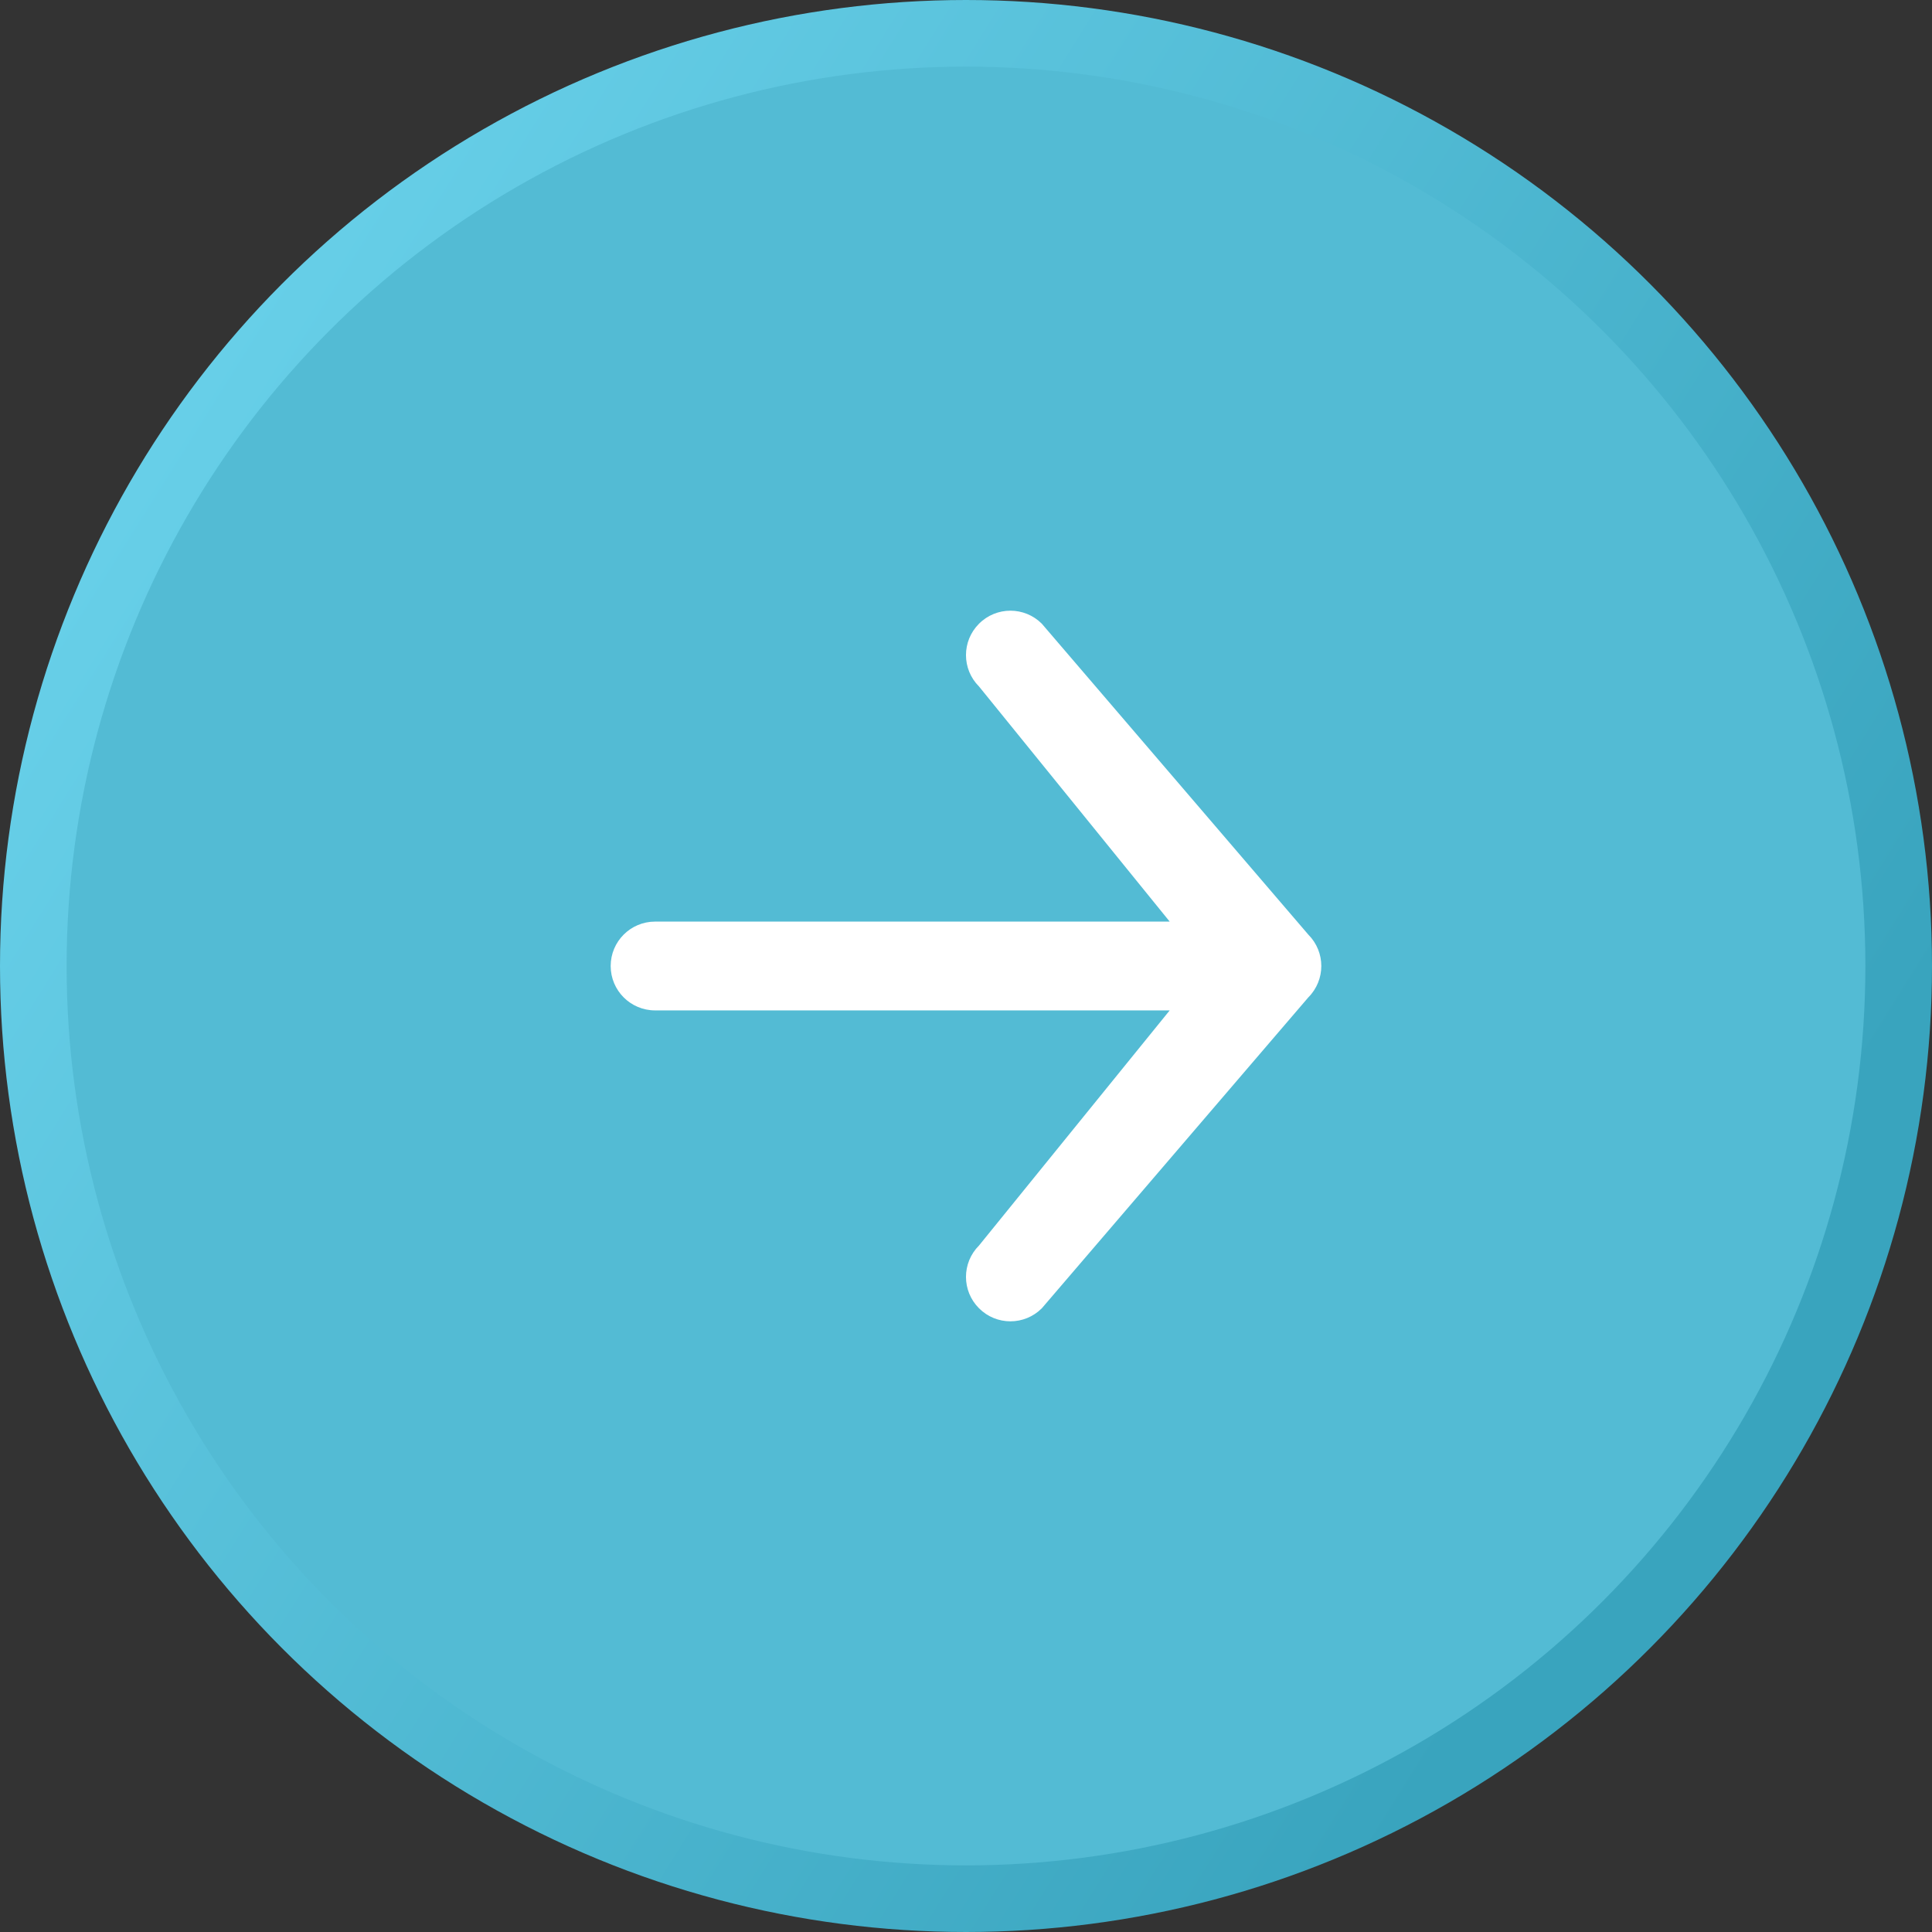
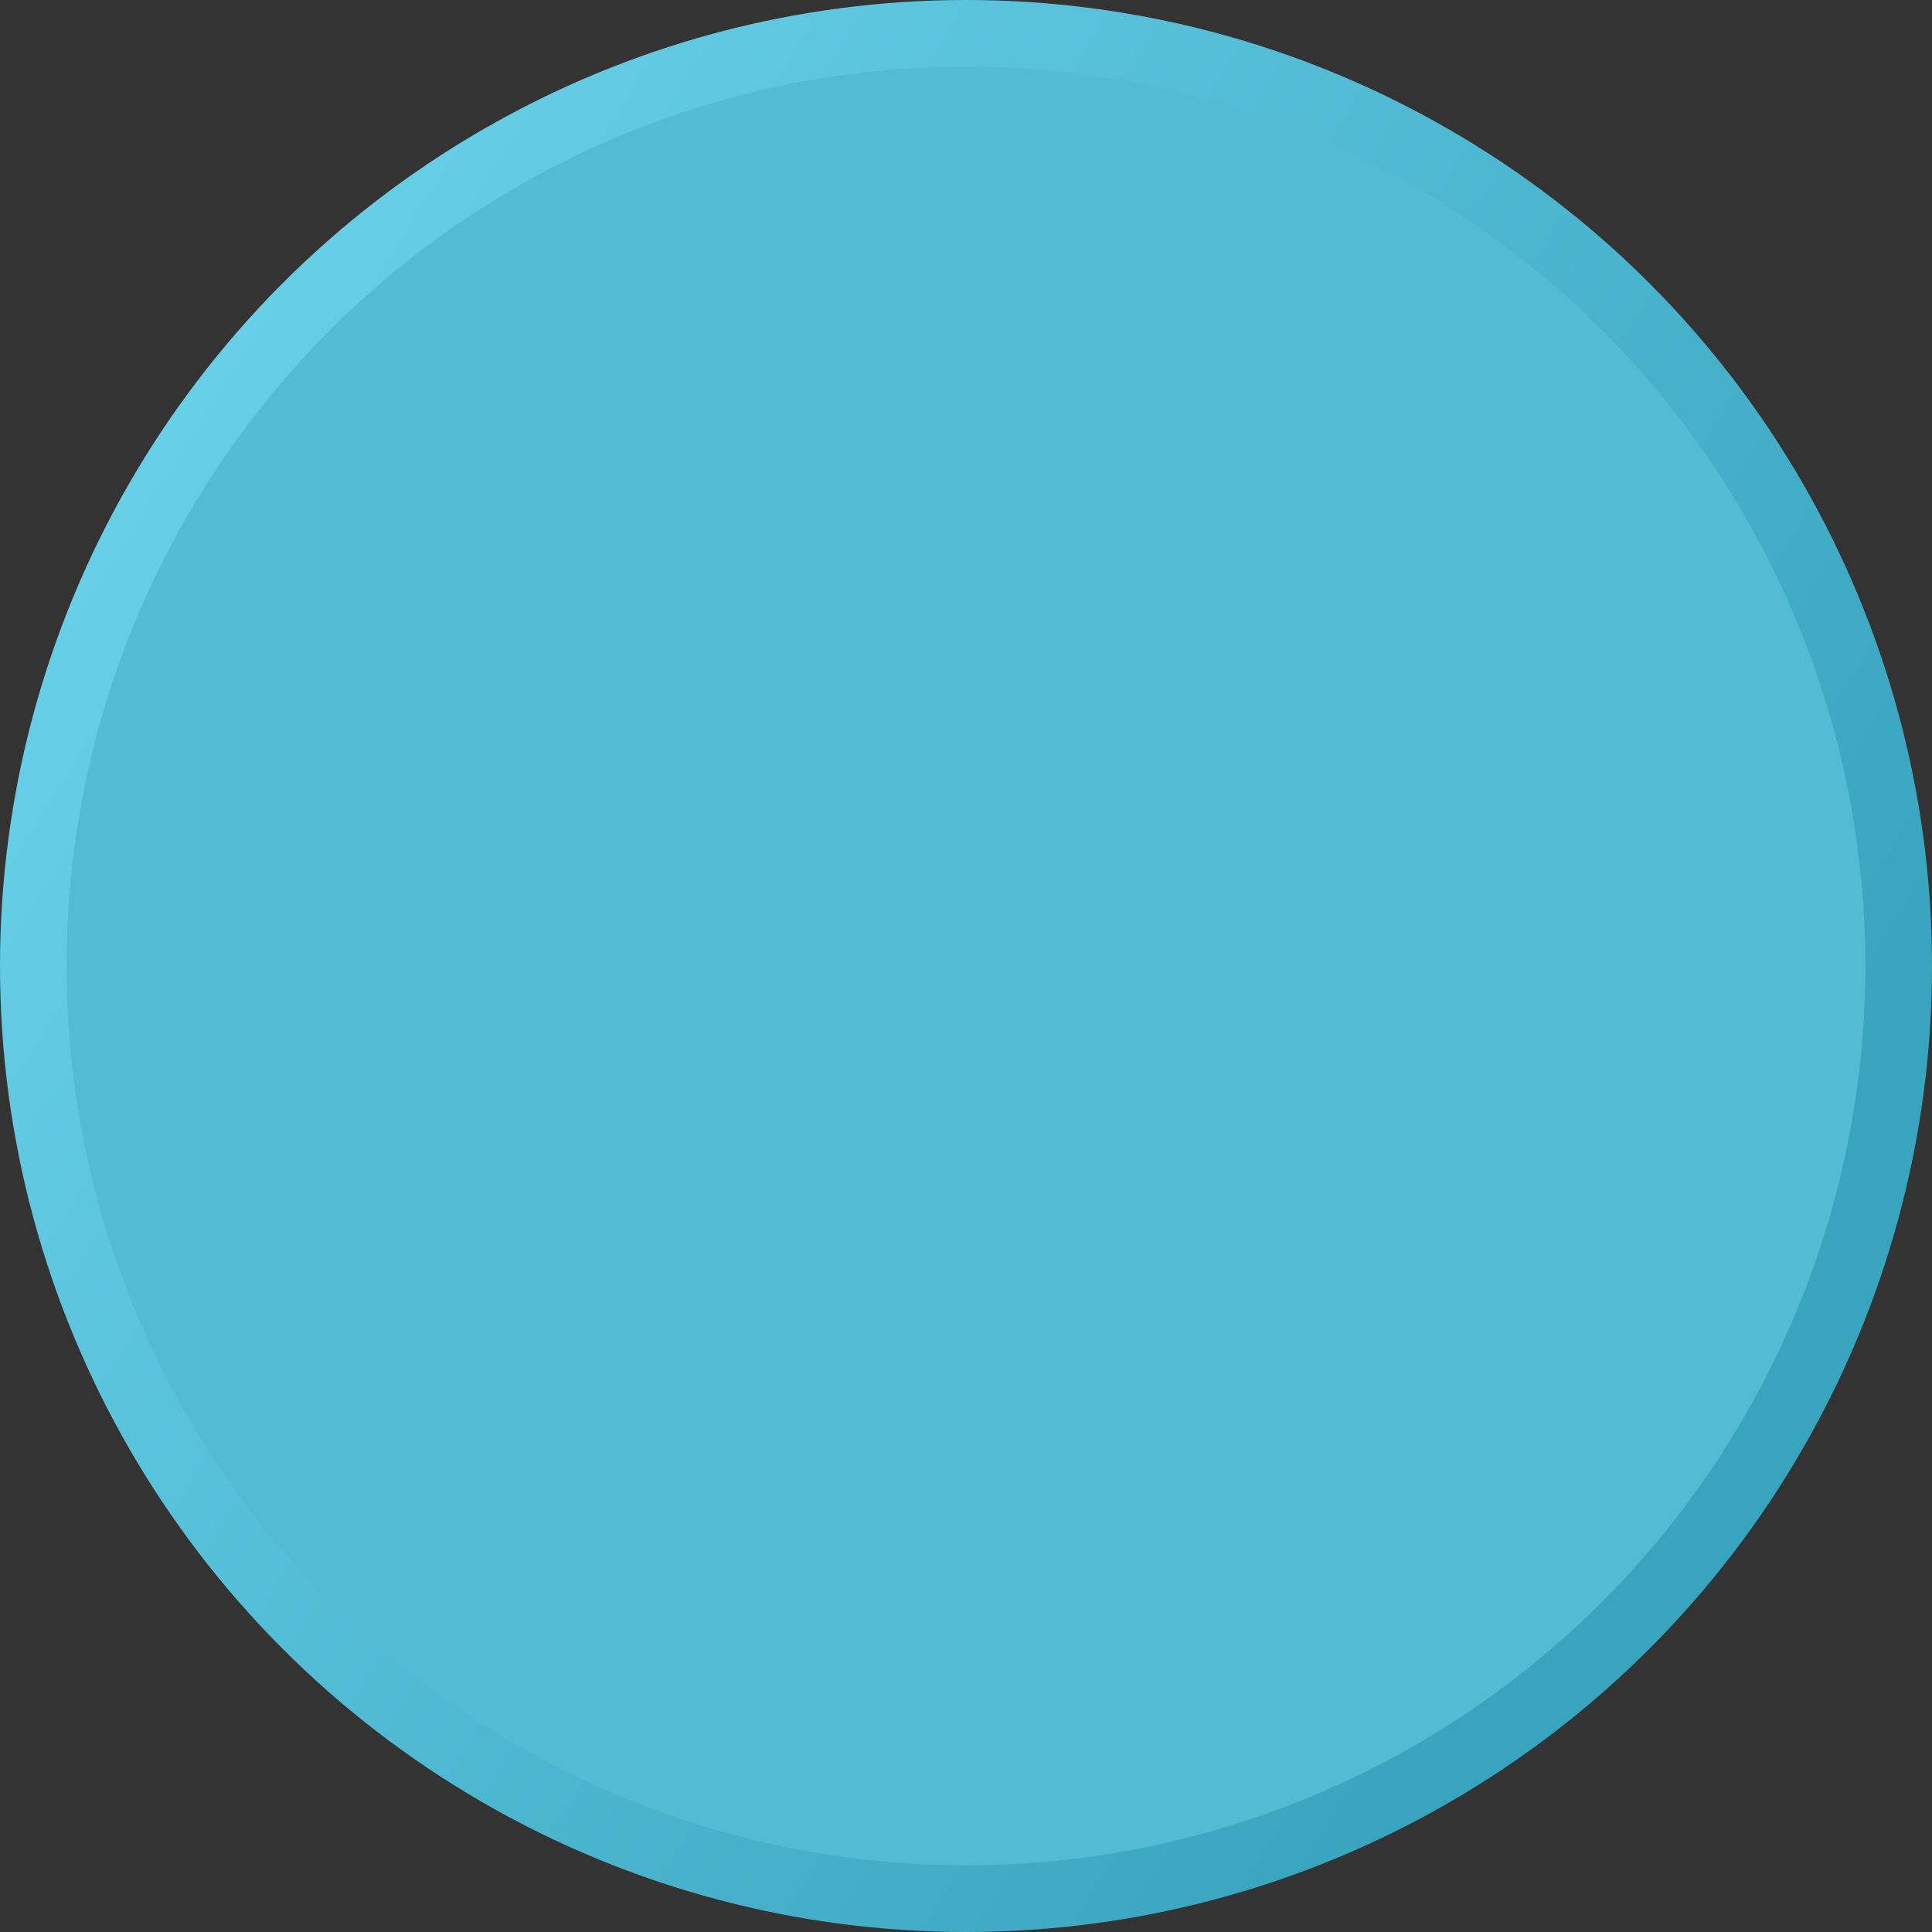
<svg xmlns="http://www.w3.org/2000/svg" width="58" height="58" viewBox="0 0 58 58" fill="none">
  <rect x="0" y="0" width="58" height="58" fill="#333333" stroke="none" />
  <circle cx="29" cy="29" r="28" fill="#53BBD4" stroke="url(#paint0_linear)" stroke-width="2" />
-   <path fill-rule="evenodd" clip-rule="evenodd" d="M35.115 27.667L29.391 20.609C28.869 20.088 28.869 19.245 29.391 18.724C29.912 18.203 30.755 18.203 31.276 18.724L39.276 28.057C39.797 28.579 39.797 29.421 39.276 29.943L31.276 39.276C31.016 39.536 30.675 39.667 30.333 39.667C29.992 39.667 29.651 39.536 29.391 39.276C28.869 38.755 28.869 37.912 29.391 37.391L35.115 30.333H19.667C18.929 30.333 18.333 29.736 18.333 29C18.333 28.264 18.929 27.667 19.667 27.667H35.115Z" fill="white" />
  <defs>
    <linearGradient id="paint0_linear" x1="25.64" y1="-22.172" x2="72.092" y2="6.876" gradientUnits="userSpaceOnUse">
      <stop stop-color="#68D0E9" />
      <stop offset="1" stop-color="#39A4BE" />
    </linearGradient>
  </defs>
</svg>